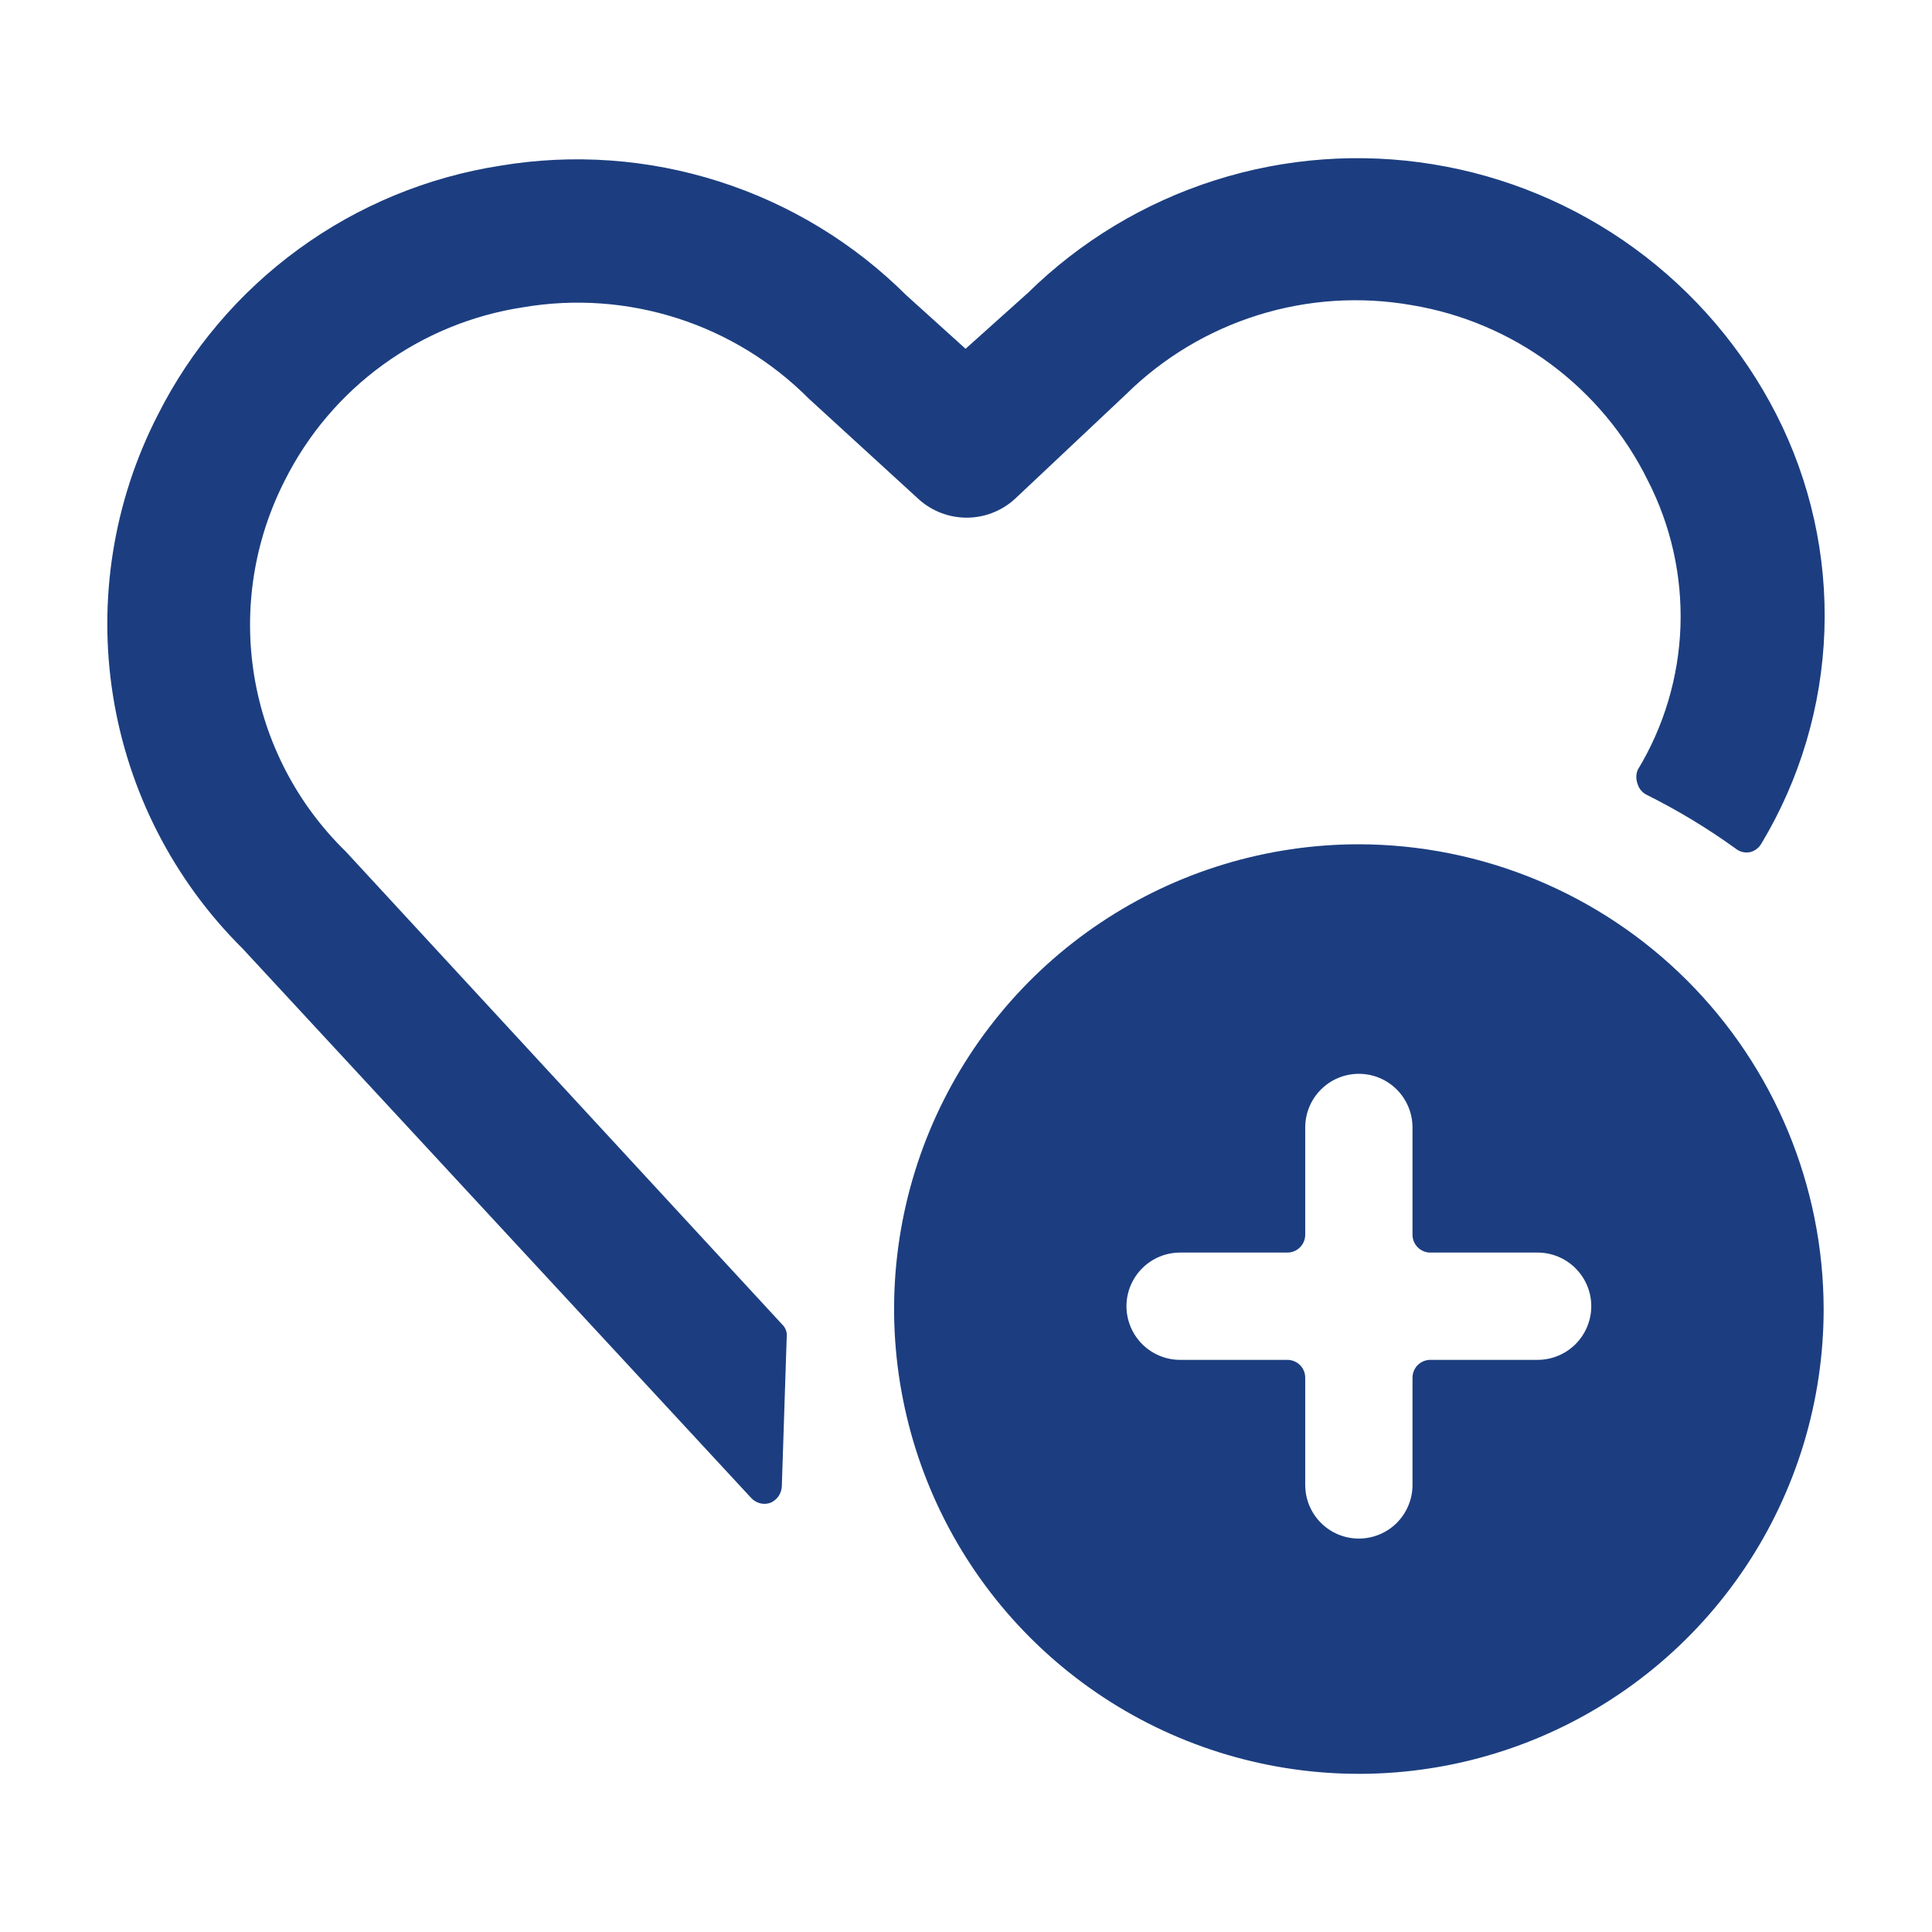
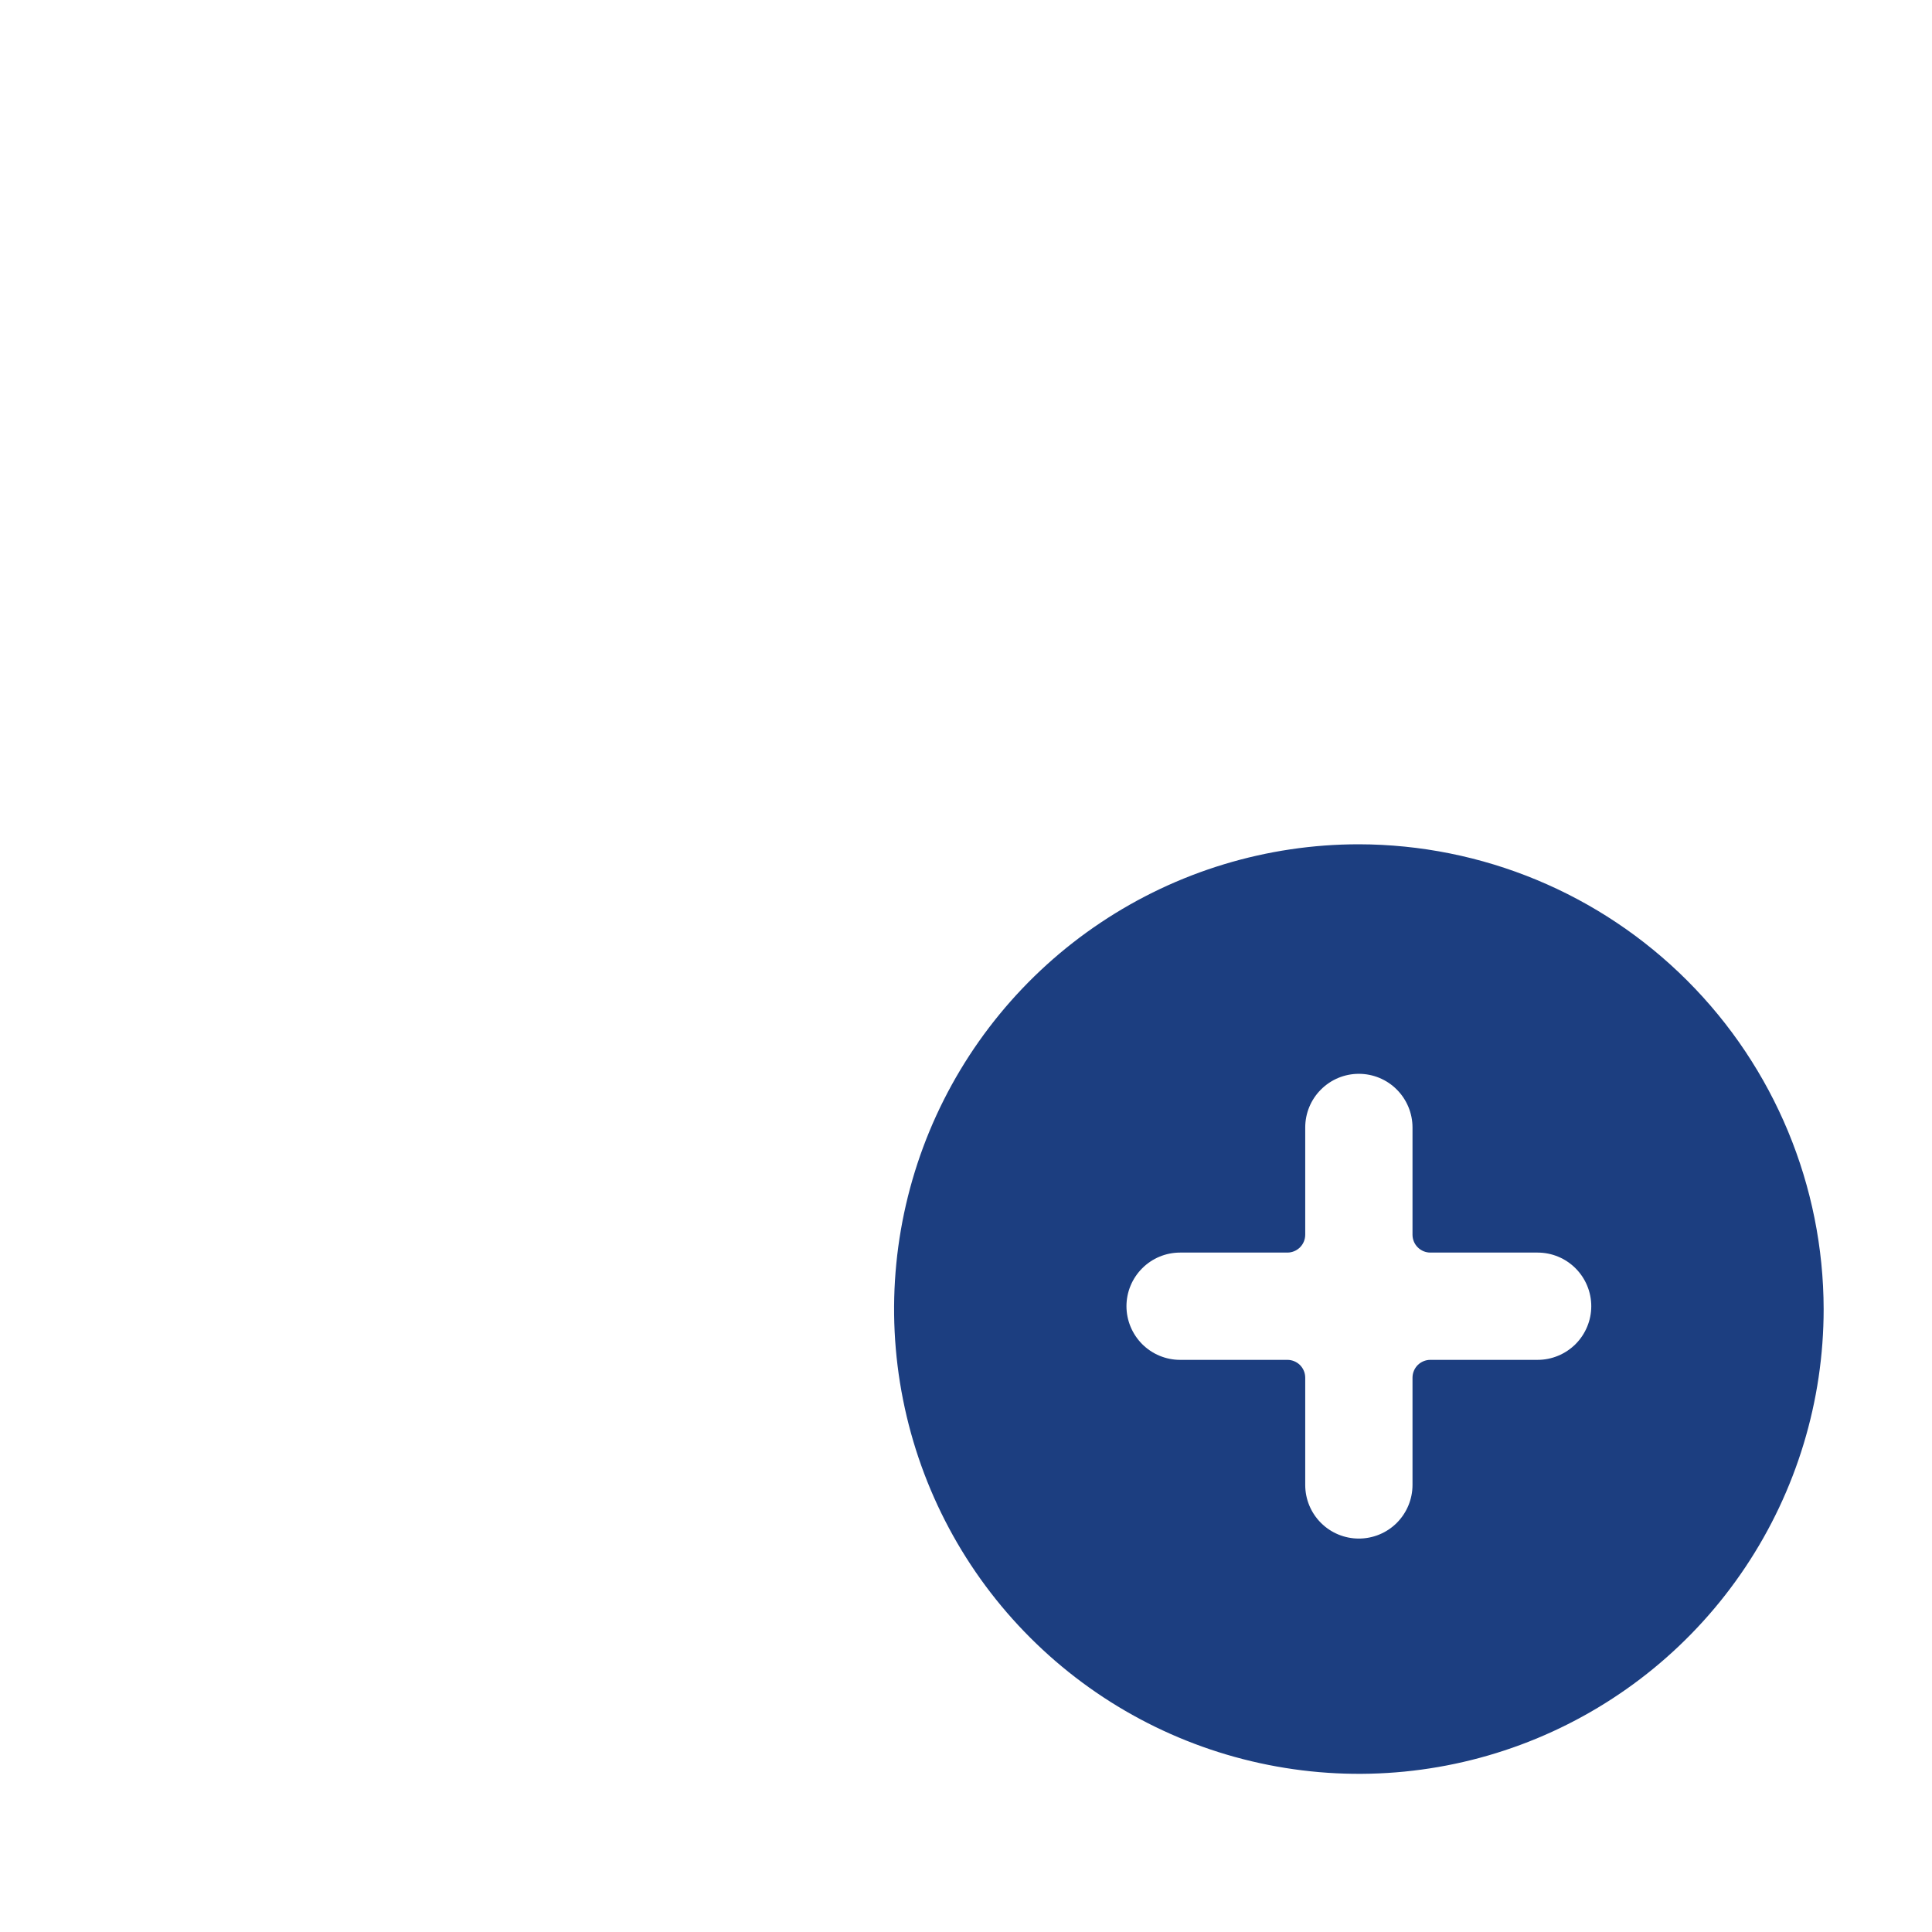
<svg xmlns="http://www.w3.org/2000/svg" width="36" height="36" viewBox="0 0 36 36" fill="none">
-   <path d="M14.661 24.858C14.654 24.787 14.621 24.721 14.568 24.672L6.441 15.865C5.538 14.985 4.941 13.838 4.737 12.594C4.533 11.35 4.734 10.073 5.308 8.95C5.736 8.097 6.362 7.359 7.134 6.798C7.906 6.237 8.801 5.87 9.745 5.726C10.705 5.562 11.69 5.632 12.618 5.929C13.545 6.225 14.388 6.741 15.074 7.431L17.113 9.297C17.358 9.521 17.679 9.646 18.012 9.646C18.345 9.646 18.666 9.521 18.911 9.297L20.977 7.352C21.668 6.669 22.512 6.162 23.439 5.872C24.366 5.582 25.349 5.518 26.306 5.686C27.245 5.842 28.134 6.219 28.899 6.787C29.663 7.355 30.282 8.096 30.703 8.95C31.135 9.791 31.345 10.728 31.313 11.673C31.28 12.617 31.006 13.538 30.516 14.346C30.482 14.432 30.482 14.527 30.516 14.613C30.529 14.656 30.551 14.697 30.581 14.731C30.611 14.766 30.648 14.794 30.689 14.813C31.266 15.101 31.818 15.435 32.341 15.812C32.378 15.842 32.421 15.864 32.467 15.875C32.513 15.887 32.561 15.888 32.608 15.879C32.653 15.868 32.694 15.848 32.731 15.821C32.768 15.793 32.798 15.758 32.821 15.719C33.542 14.519 33.946 13.156 33.995 11.758C34.044 10.359 33.736 8.971 33.101 7.725C32.475 6.499 31.569 5.439 30.457 4.628C29.345 3.818 28.058 3.281 26.699 3.061C25.341 2.84 23.95 2.942 22.639 3.359C21.328 3.776 20.133 4.495 19.151 5.46L17.992 6.499L16.886 5.5C15.907 4.526 14.71 3.799 13.394 3.38C12.078 2.96 10.681 2.86 9.319 3.088C7.962 3.3 6.675 3.832 5.565 4.641C4.455 5.449 3.554 6.511 2.937 7.738C2.112 9.349 1.821 11.18 2.106 12.966C2.391 14.753 3.237 16.403 4.522 17.677L13.995 27.91C14.039 27.959 14.097 27.994 14.161 28.011C14.225 28.028 14.292 28.025 14.355 28.003C14.416 27.977 14.468 27.935 14.506 27.881C14.544 27.826 14.565 27.762 14.568 27.696L14.661 24.858Z" fill="#1C3E80" />
  <path d="M25.32 15.732C23.608 15.732 21.933 16.24 20.509 17.192C19.085 18.143 17.975 19.496 17.319 21.078C16.664 22.661 16.492 24.402 16.827 26.082C17.161 27.762 17.985 29.305 19.197 30.516C20.408 31.727 21.951 32.552 23.631 32.886C25.311 33.221 27.052 33.049 28.634 32.394C30.217 31.738 31.57 30.628 32.521 29.204C33.473 27.78 33.981 26.105 33.981 24.393C33.977 22.097 33.063 19.896 31.44 18.273C29.817 16.649 27.616 15.736 25.32 15.732ZM28.651 23.34C28.916 23.34 29.17 23.445 29.358 23.633C29.545 23.82 29.651 24.074 29.651 24.339C29.651 24.604 29.545 24.858 29.358 25.046C29.17 25.233 28.916 25.339 28.651 25.339H26.653C26.564 25.339 26.48 25.374 26.417 25.436C26.355 25.499 26.32 25.583 26.32 25.672V27.67C26.32 27.935 26.214 28.189 26.027 28.377C25.84 28.564 25.585 28.669 25.32 28.669C25.055 28.669 24.801 28.564 24.614 28.377C24.426 28.189 24.321 27.935 24.321 27.67V25.672C24.321 25.583 24.286 25.499 24.224 25.436C24.161 25.374 24.076 25.339 23.988 25.339H21.989C21.724 25.339 21.47 25.233 21.283 25.046C21.096 24.858 20.99 24.604 20.99 24.339C20.99 24.074 21.096 23.82 21.283 23.633C21.47 23.445 21.724 23.34 21.989 23.34H23.988C24.076 23.34 24.161 23.305 24.224 23.242C24.286 23.18 24.321 23.095 24.321 23.007V21.009C24.321 20.744 24.426 20.489 24.614 20.302C24.801 20.114 25.055 20.009 25.32 20.009C25.585 20.009 25.84 20.114 26.027 20.302C26.214 20.489 26.32 20.744 26.32 21.009V23.007C26.32 23.095 26.355 23.18 26.417 23.242C26.48 23.305 26.564 23.34 26.653 23.34H28.651Z" fill="#1C3E80" />
</svg>